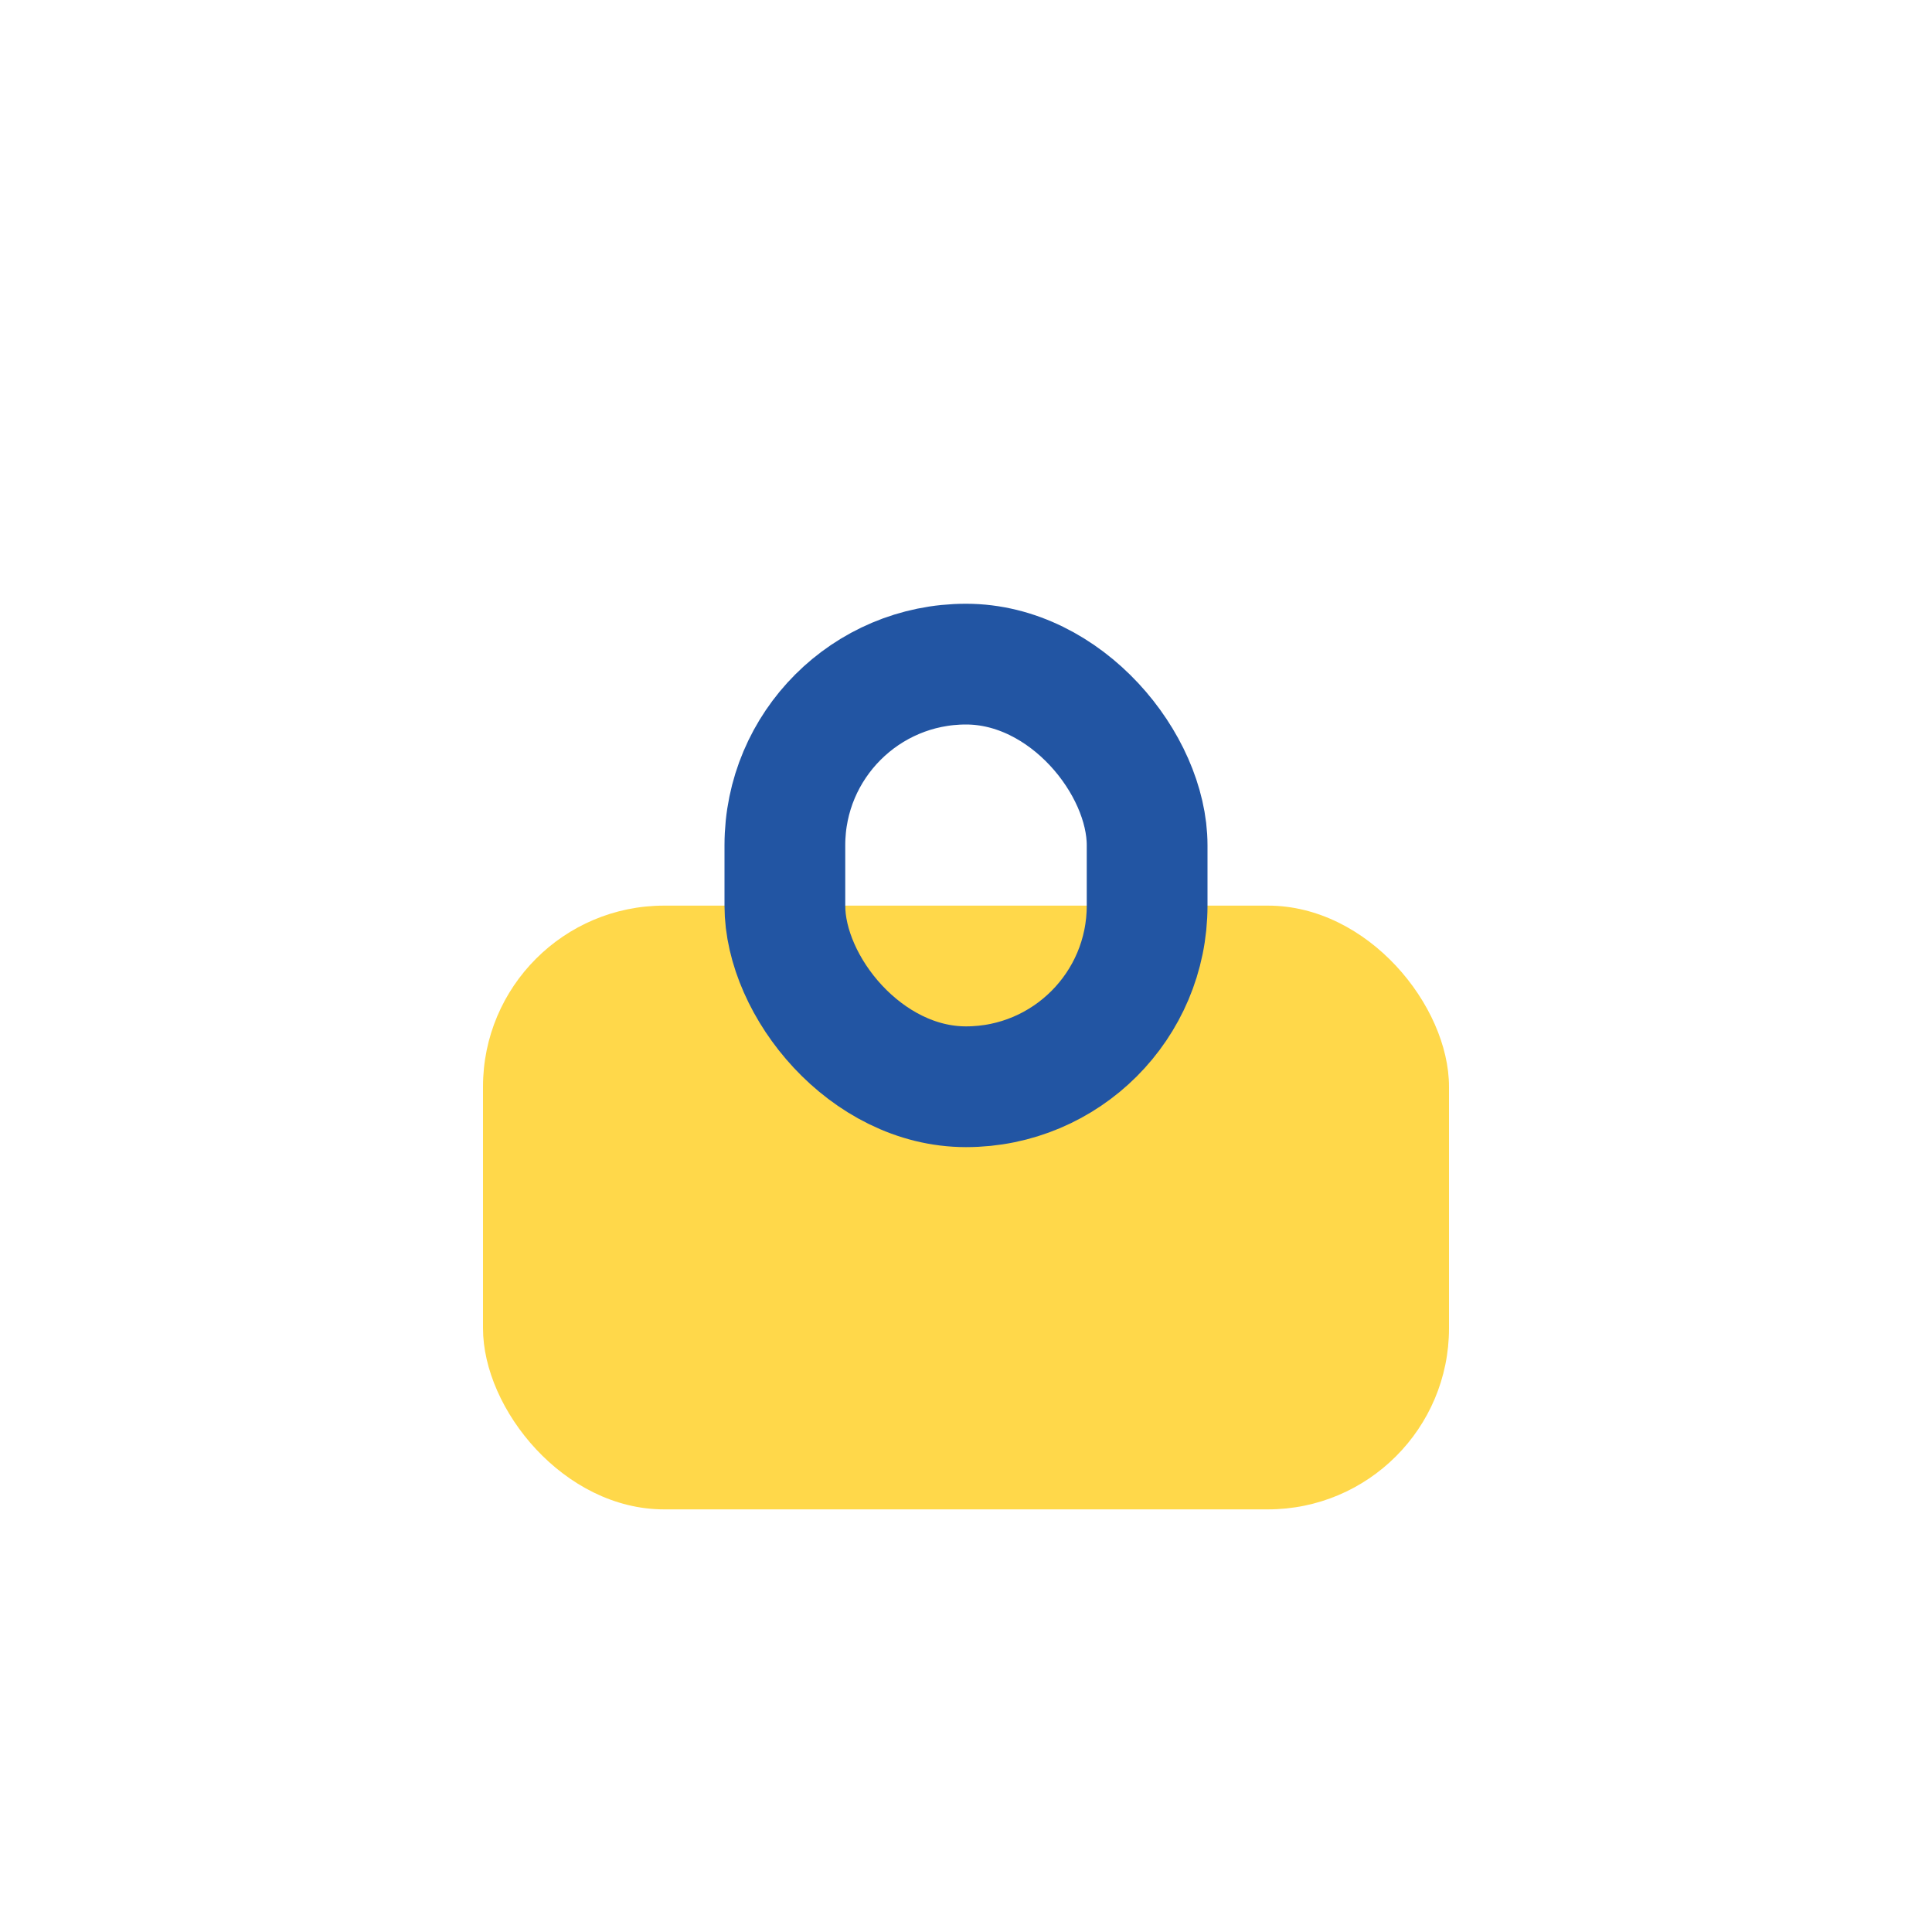
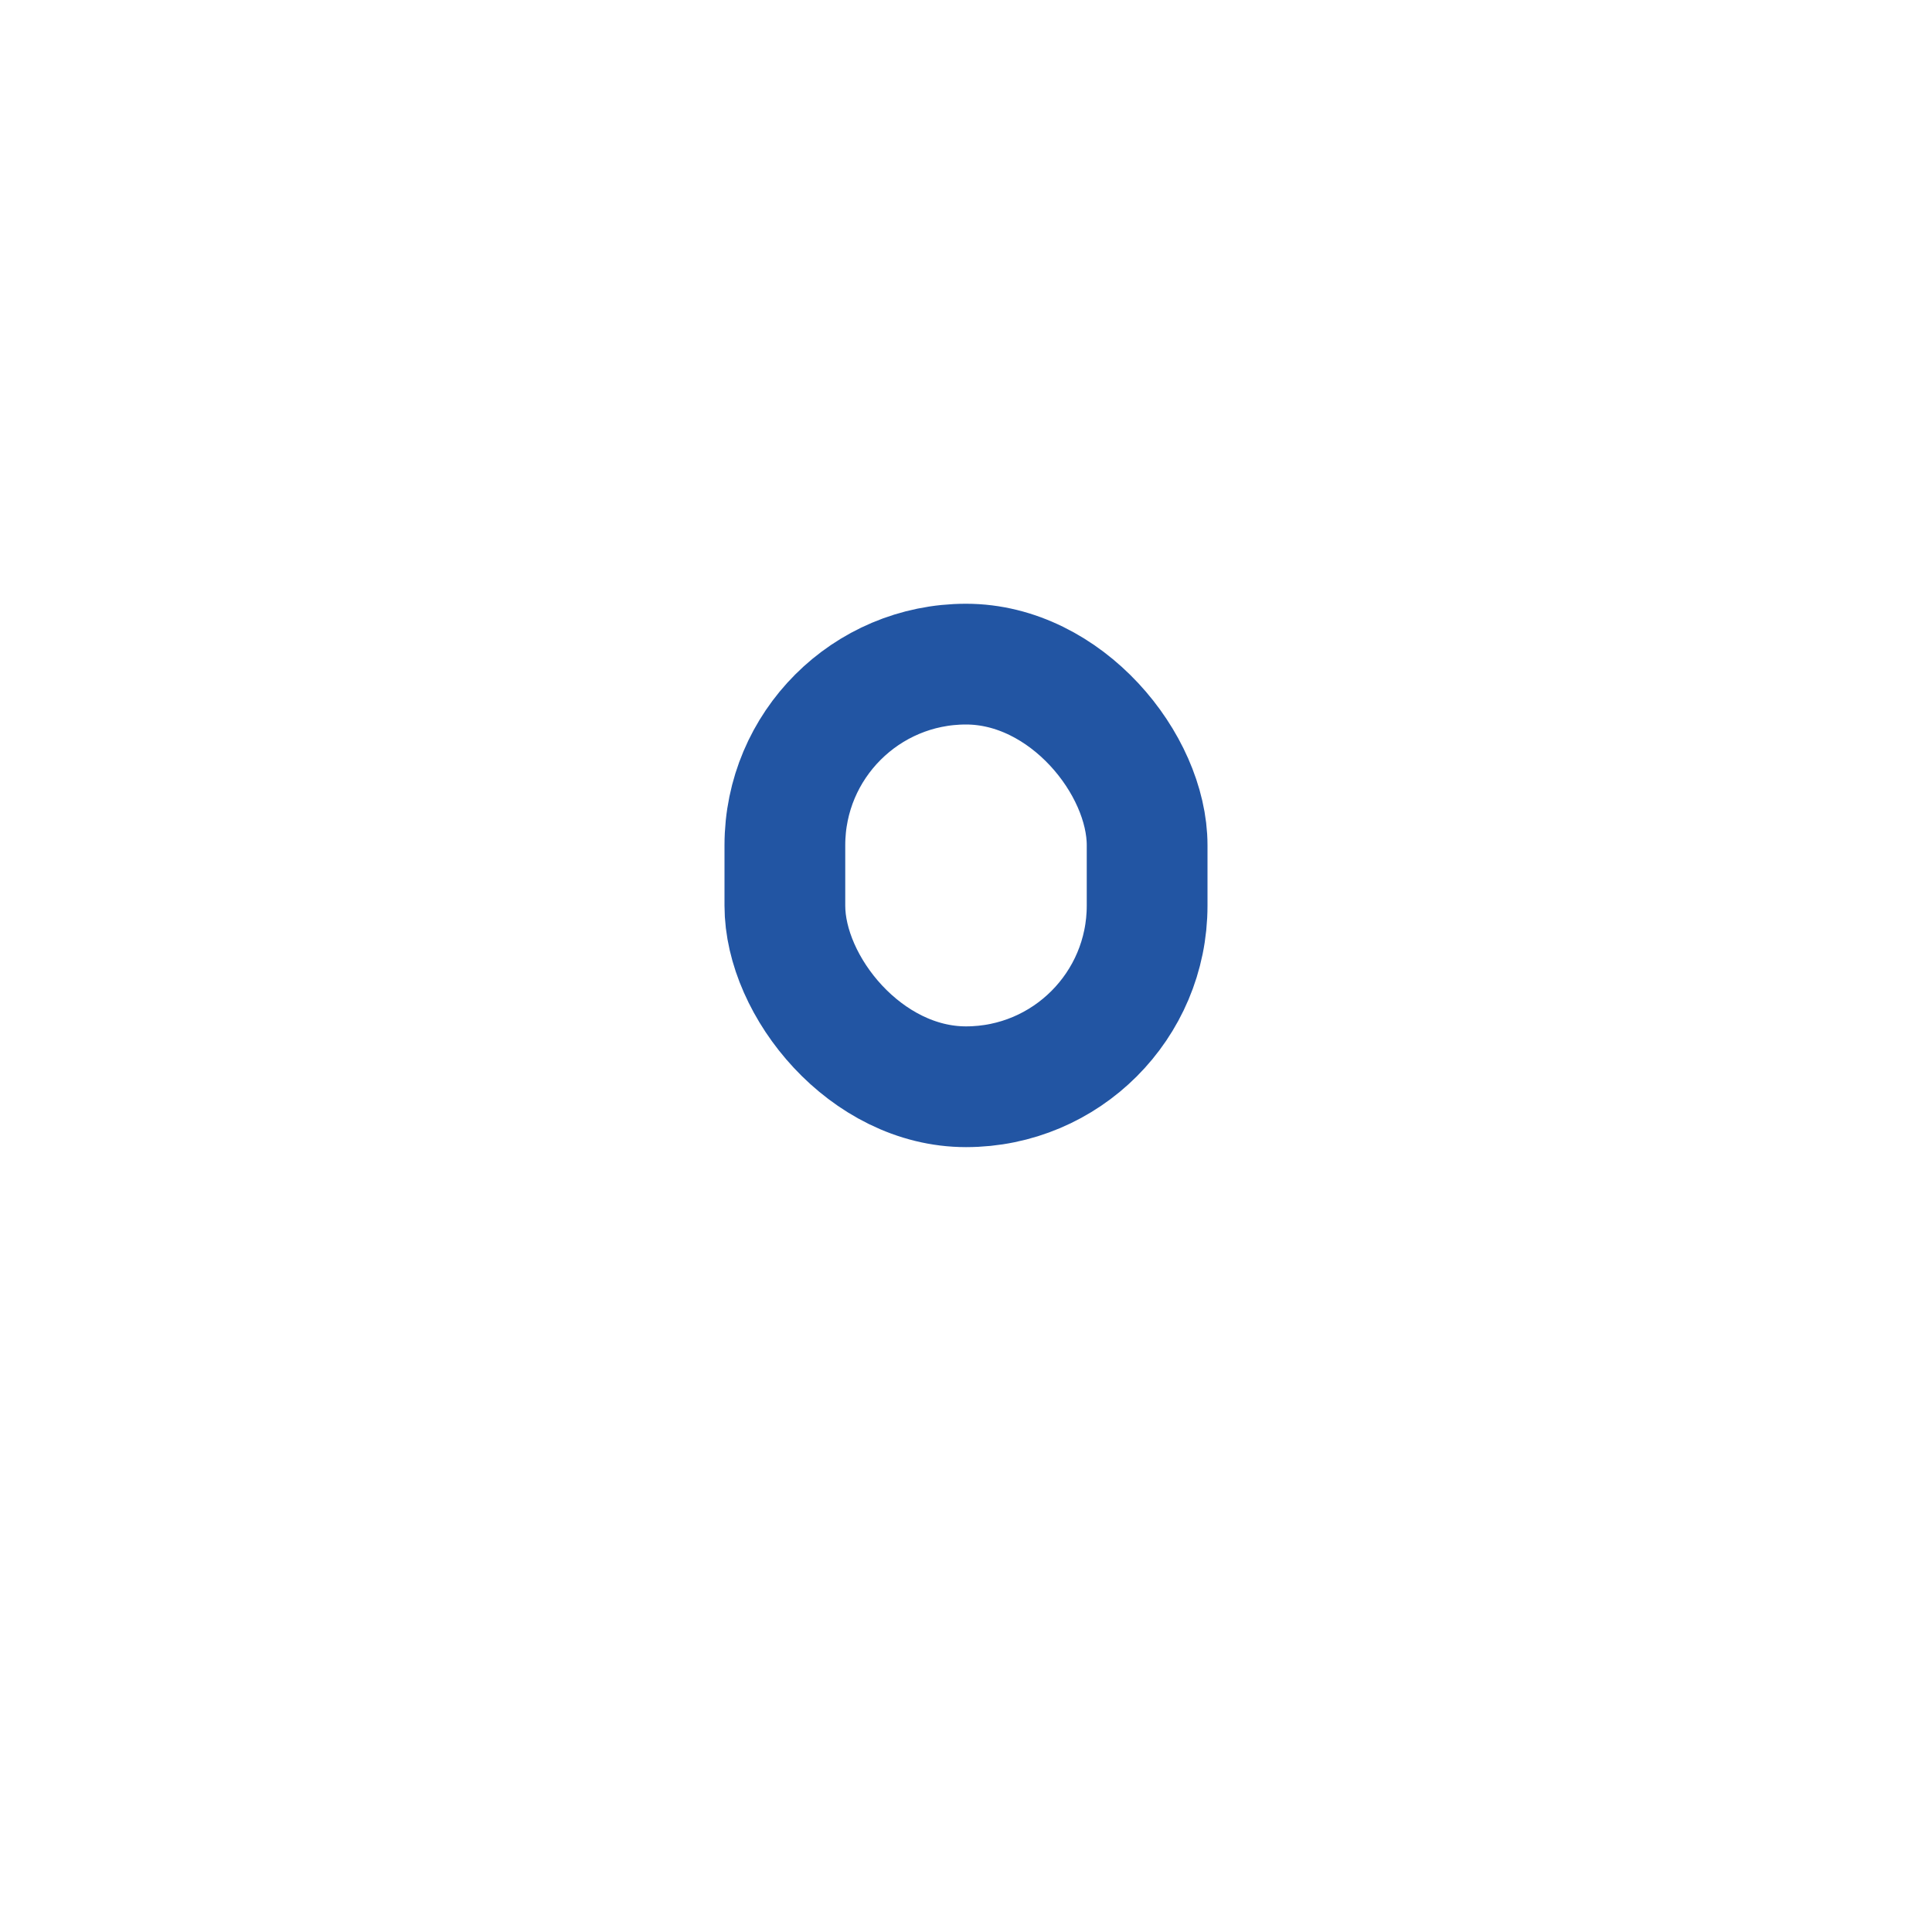
<svg xmlns="http://www.w3.org/2000/svg" width="32" height="32" viewBox="0 0 32 32">
-   <rect x="8" y="15" width="16" height="10" rx="3" fill="#FFD84A" />
  <rect x="13" y="11" width="6" height="7" rx="3" fill="none" stroke="#2255A3" stroke-width="2" />
</svg>